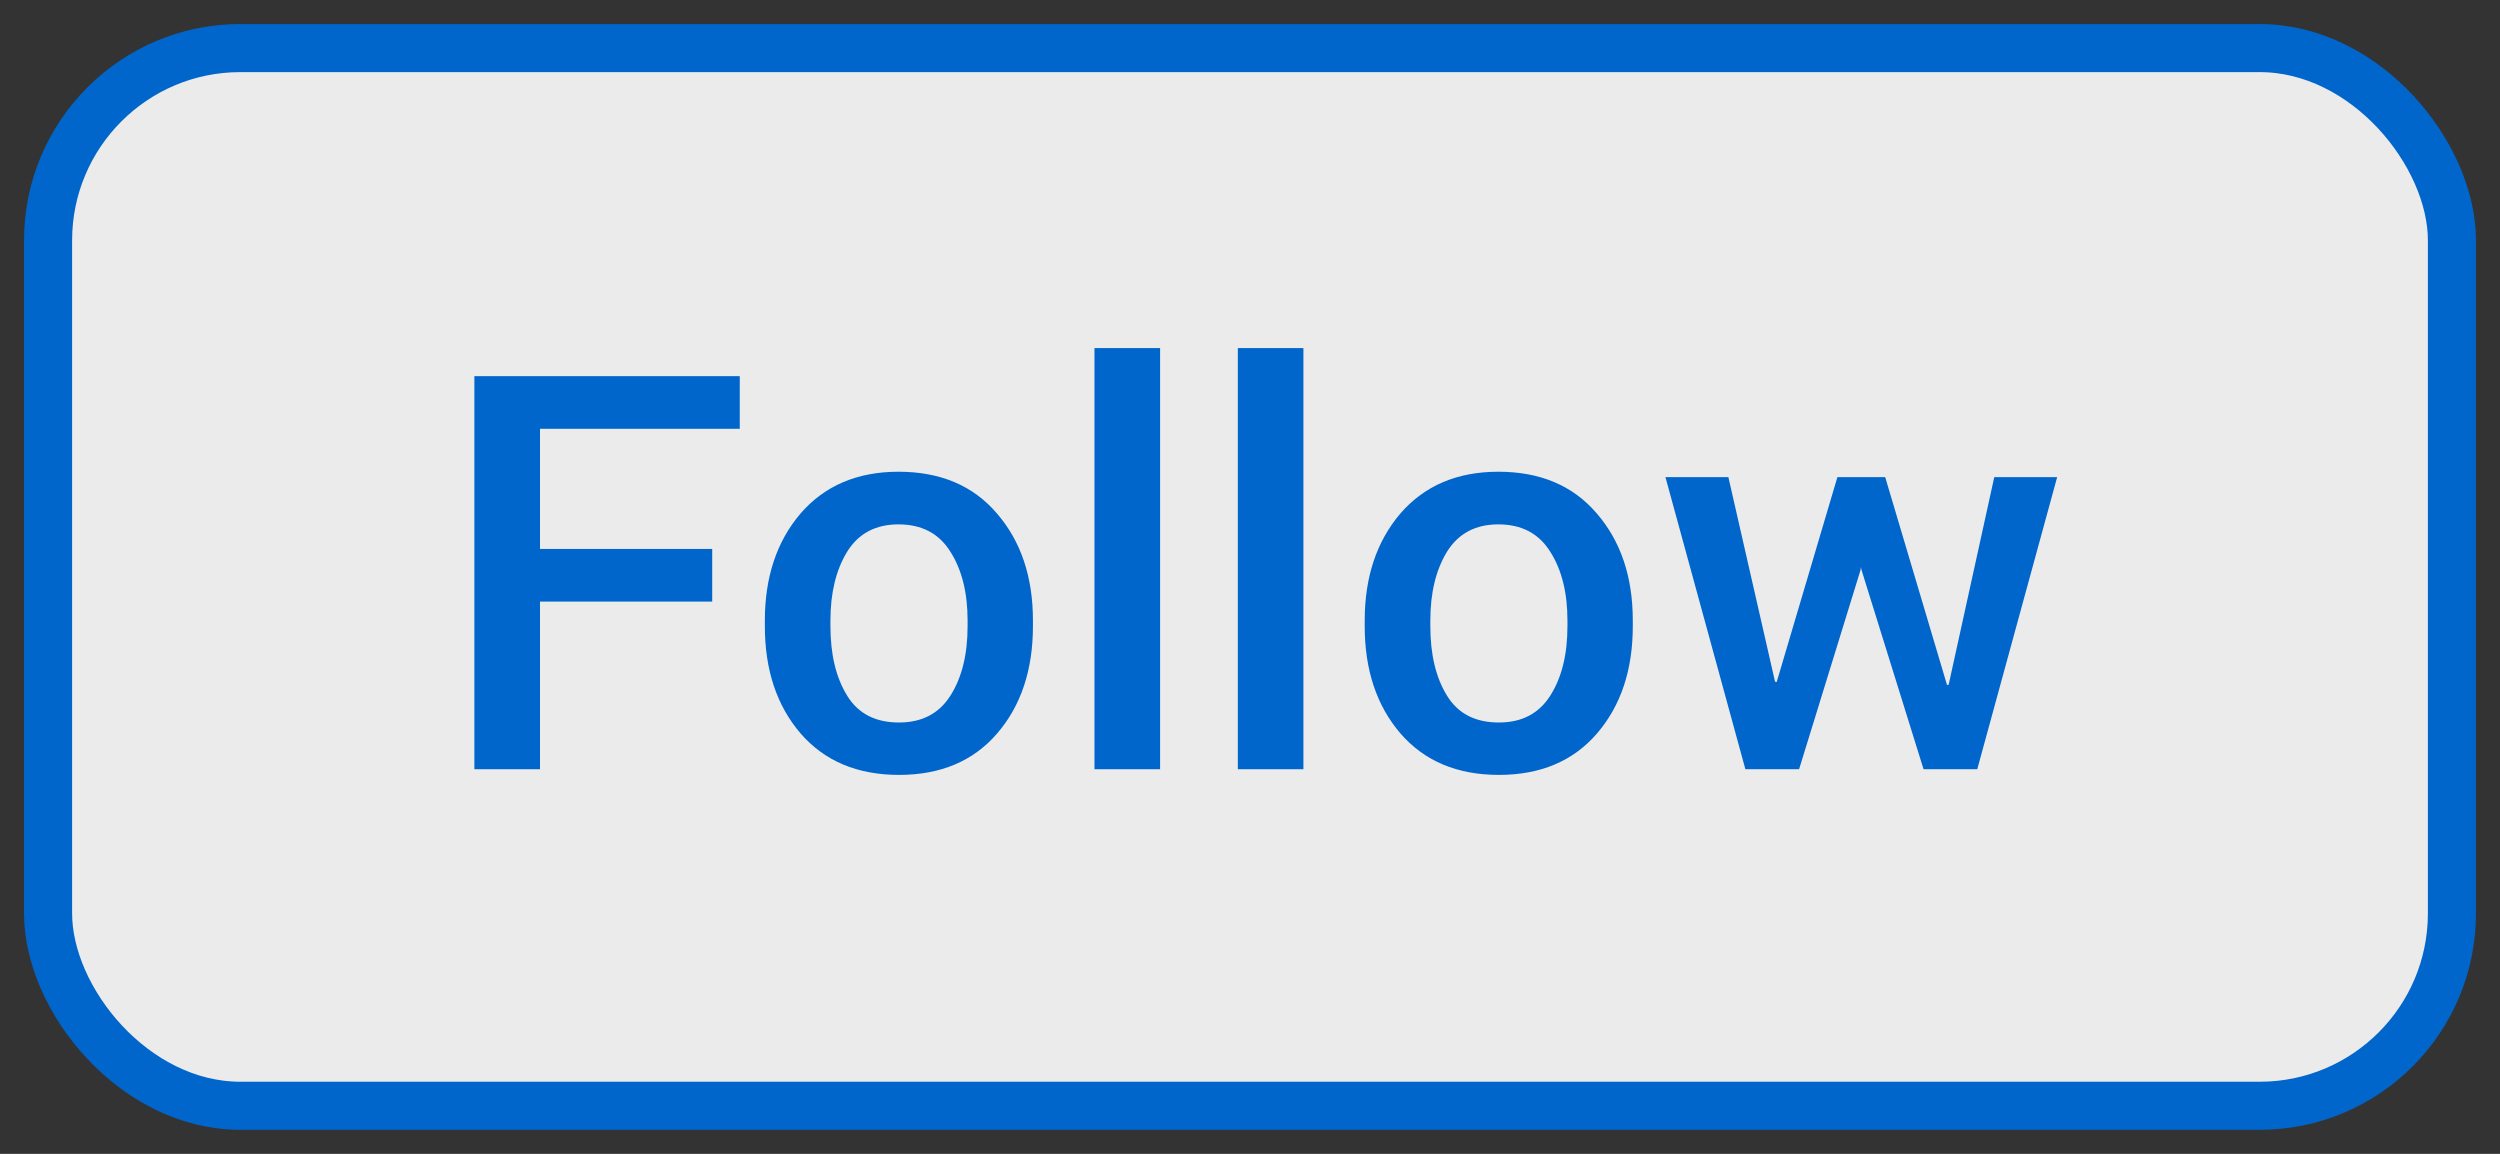
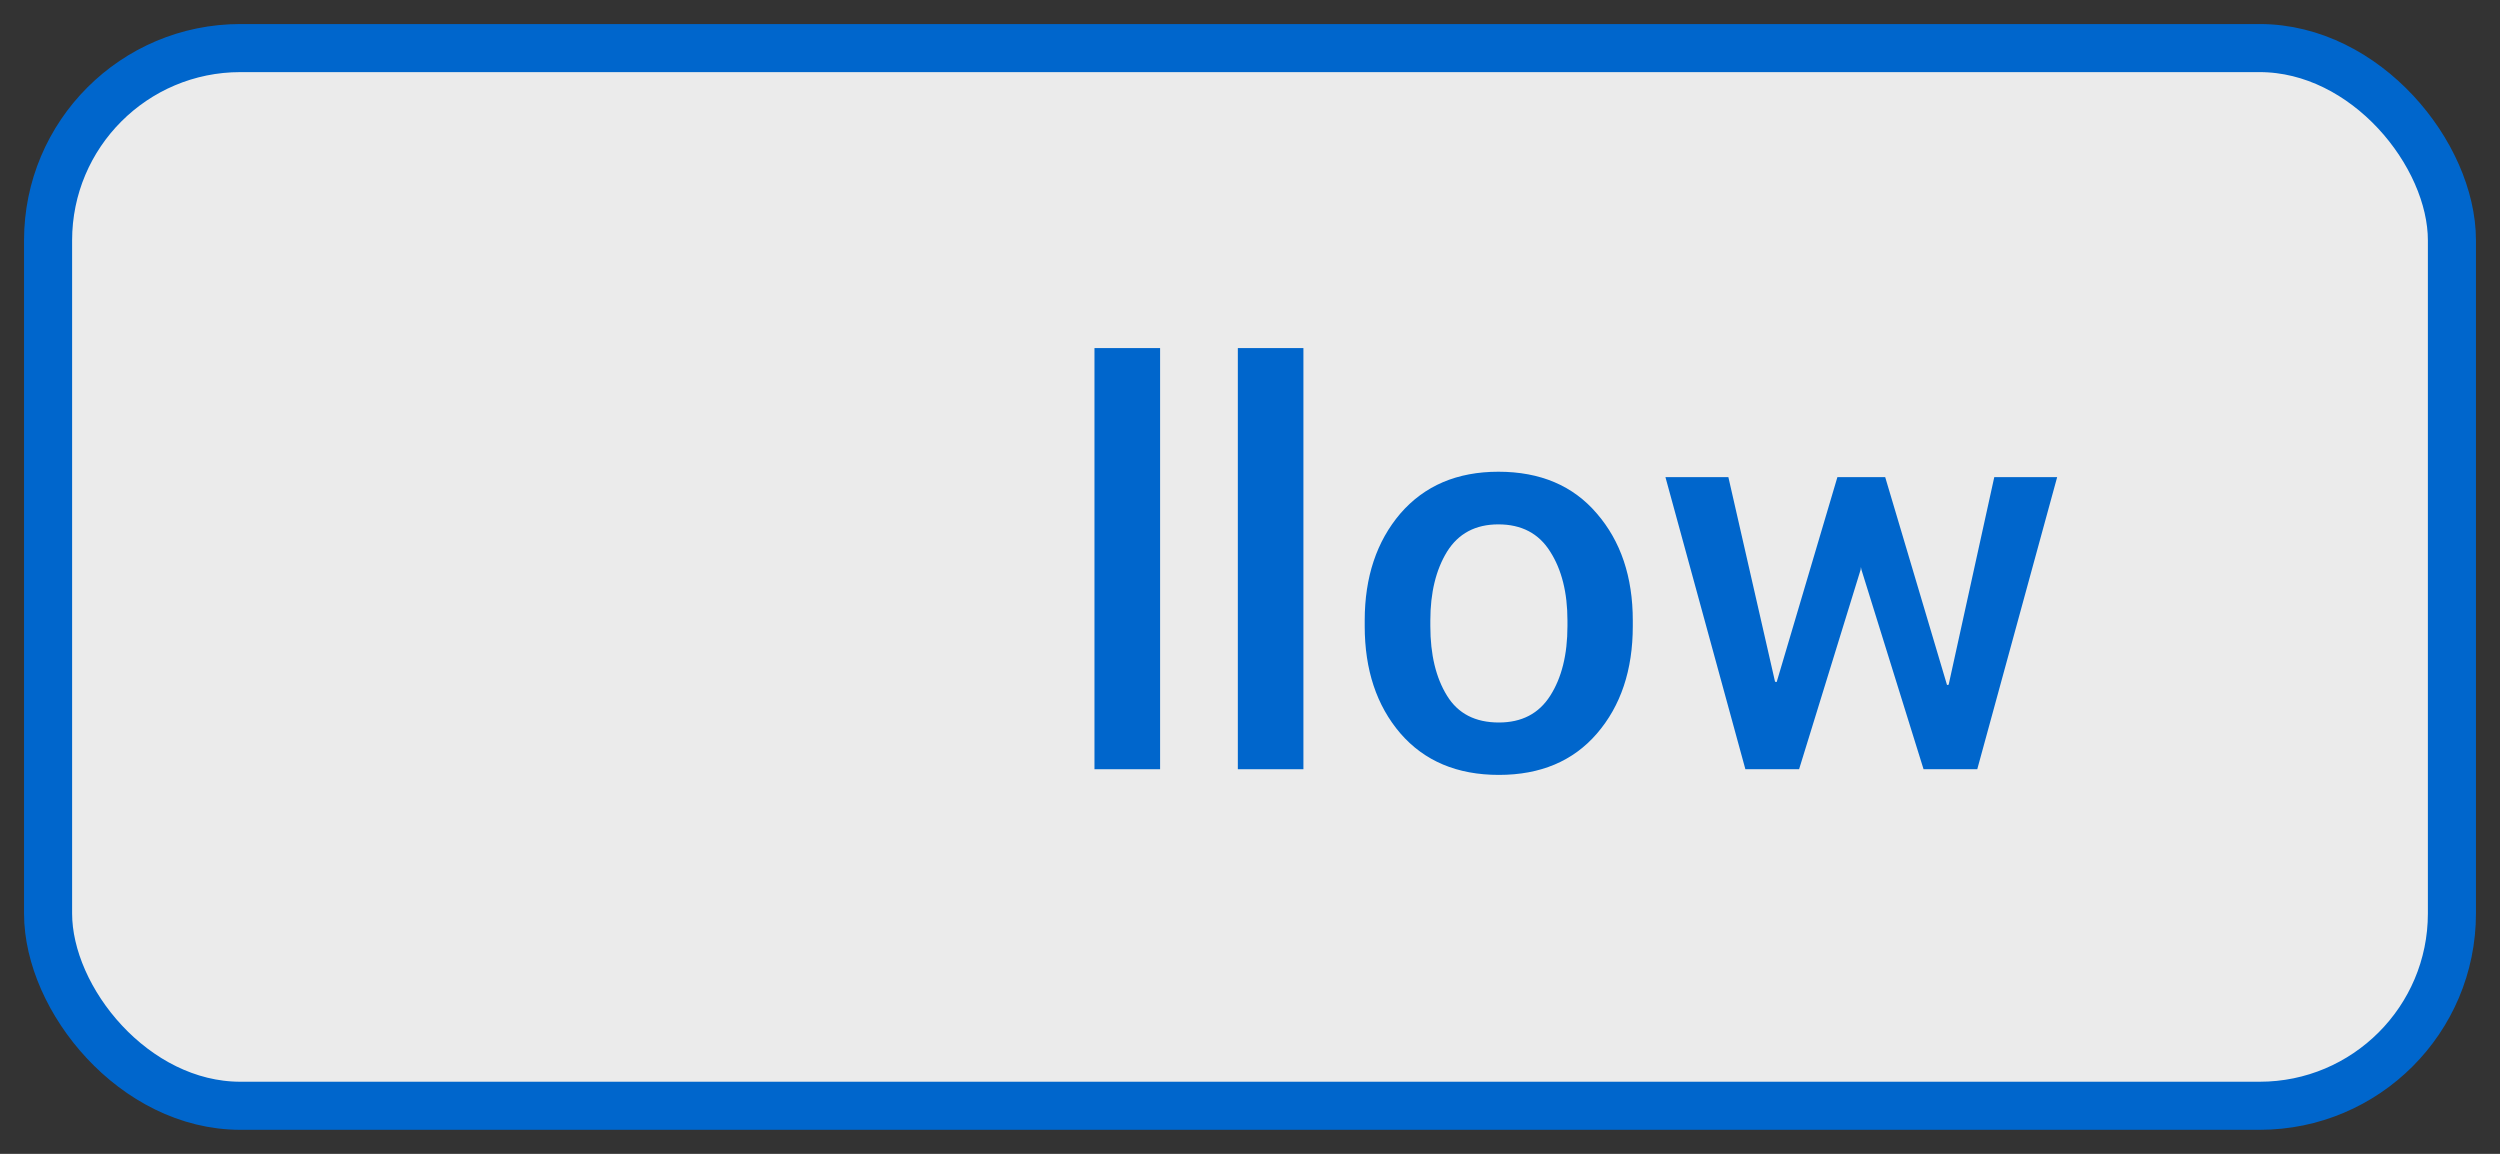
<svg xmlns="http://www.w3.org/2000/svg" width="52px" height="24px" viewBox="0 0 52 24" version="1.1">
  <rect x="0" y="0" width="52" height="24" fill="#333333" stroke="none" />
  <title>btn-follow2</title>
  <g id="buttons" stroke="none" stroke-width="1" fill="none" fill-rule="evenodd">
    <g id="btn-follow2" transform="translate(1, 1)">
      <rect id="button" stroke="#0066CC" fill-opacity="0.9" fill="#FFFFFF" x="0" y="0" width="50" height="22" rx="4" />
      <g id="Follow" transform="translate(8.867, 6.24)" fill="#0066CC" fill-rule="nonzero">
-         <polygon id="Path" points="4.947 5.273 1.365 5.273 1.365 8.76 0 8.76 0 0.584 5.52 0.584 5.52 1.679 1.365 1.679 1.365 4.178 4.947 4.178" />
-         <path d="M6.042,5.666 C6.042,4.764 6.289,4.022 6.783,3.442 C7.285,2.862 7.964,2.572 8.822,2.572 C9.694,2.572 10.377,2.862 10.871,3.442 C11.369,4.019 11.618,4.76 11.618,5.666 L11.618,5.784 C11.618,6.697 11.369,7.442 10.871,8.019 C10.377,8.591 9.698,8.878 8.833,8.878 C7.964,8.878 7.281,8.589 6.783,8.013 C6.289,7.436 6.042,6.693 6.042,5.784 L6.042,5.666 Z M7.406,5.784 C7.406,6.375 7.523,6.858 7.755,7.232 C7.983,7.603 8.342,7.788 8.833,7.788 C9.308,7.788 9.664,7.603 9.9,7.232 C10.139,6.858 10.259,6.375 10.259,5.784 L10.259,5.666 C10.259,5.086 10.139,4.608 9.9,4.234 C9.664,3.856 9.304,3.667 8.822,3.667 C8.346,3.667 7.99,3.856 7.755,4.234 C7.523,4.612 7.406,5.089 7.406,5.666 L7.406,5.784 Z" id="Shape" />
        <polygon id="Path" points="14.263 8.76 12.898 8.76 12.898 0 14.263 0" />
        <polygon id="Path" points="17.244 8.76 15.88 8.76 15.88 0 17.244 0" />
        <path d="M18.519,5.666 C18.519,4.764 18.766,4.022 19.26,3.442 C19.762,2.862 20.441,2.572 21.299,2.572 C22.171,2.572 22.854,2.862 23.348,3.442 C23.846,4.019 24.095,4.76 24.095,5.666 L24.095,5.784 C24.095,6.697 23.846,7.442 23.348,8.019 C22.854,8.591 22.175,8.878 21.31,8.878 C20.441,8.878 19.758,8.589 19.26,8.013 C18.766,7.436 18.519,6.693 18.519,5.784 L18.519,5.666 Z M19.884,5.784 C19.884,6.375 20,6.858 20.232,7.232 C20.46,7.603 20.819,7.788 21.31,7.788 C21.785,7.788 22.141,7.603 22.377,7.232 C22.616,6.858 22.736,6.375 22.736,5.784 L22.736,5.666 C22.736,5.086 22.616,4.608 22.377,4.234 C22.141,3.856 21.781,3.667 21.299,3.667 C20.823,3.667 20.468,3.856 20.232,4.234 C20,4.612 19.884,5.089 19.884,5.666 L19.884,5.784 Z" id="Shape" />
        <polygon id="Path" points="30.631 7.008 30.665 7.002 31.614 2.684 32.922 2.684 31.26 8.76 30.143 8.76 28.851 4.61 28.84 4.554 28.834 4.61 27.554 8.76 26.437 8.76 24.774 2.684 26.083 2.684 27.054 6.94 27.088 6.946 28.351 2.684 29.345 2.684" />
      </g>
    </g>
  </g>
</svg>